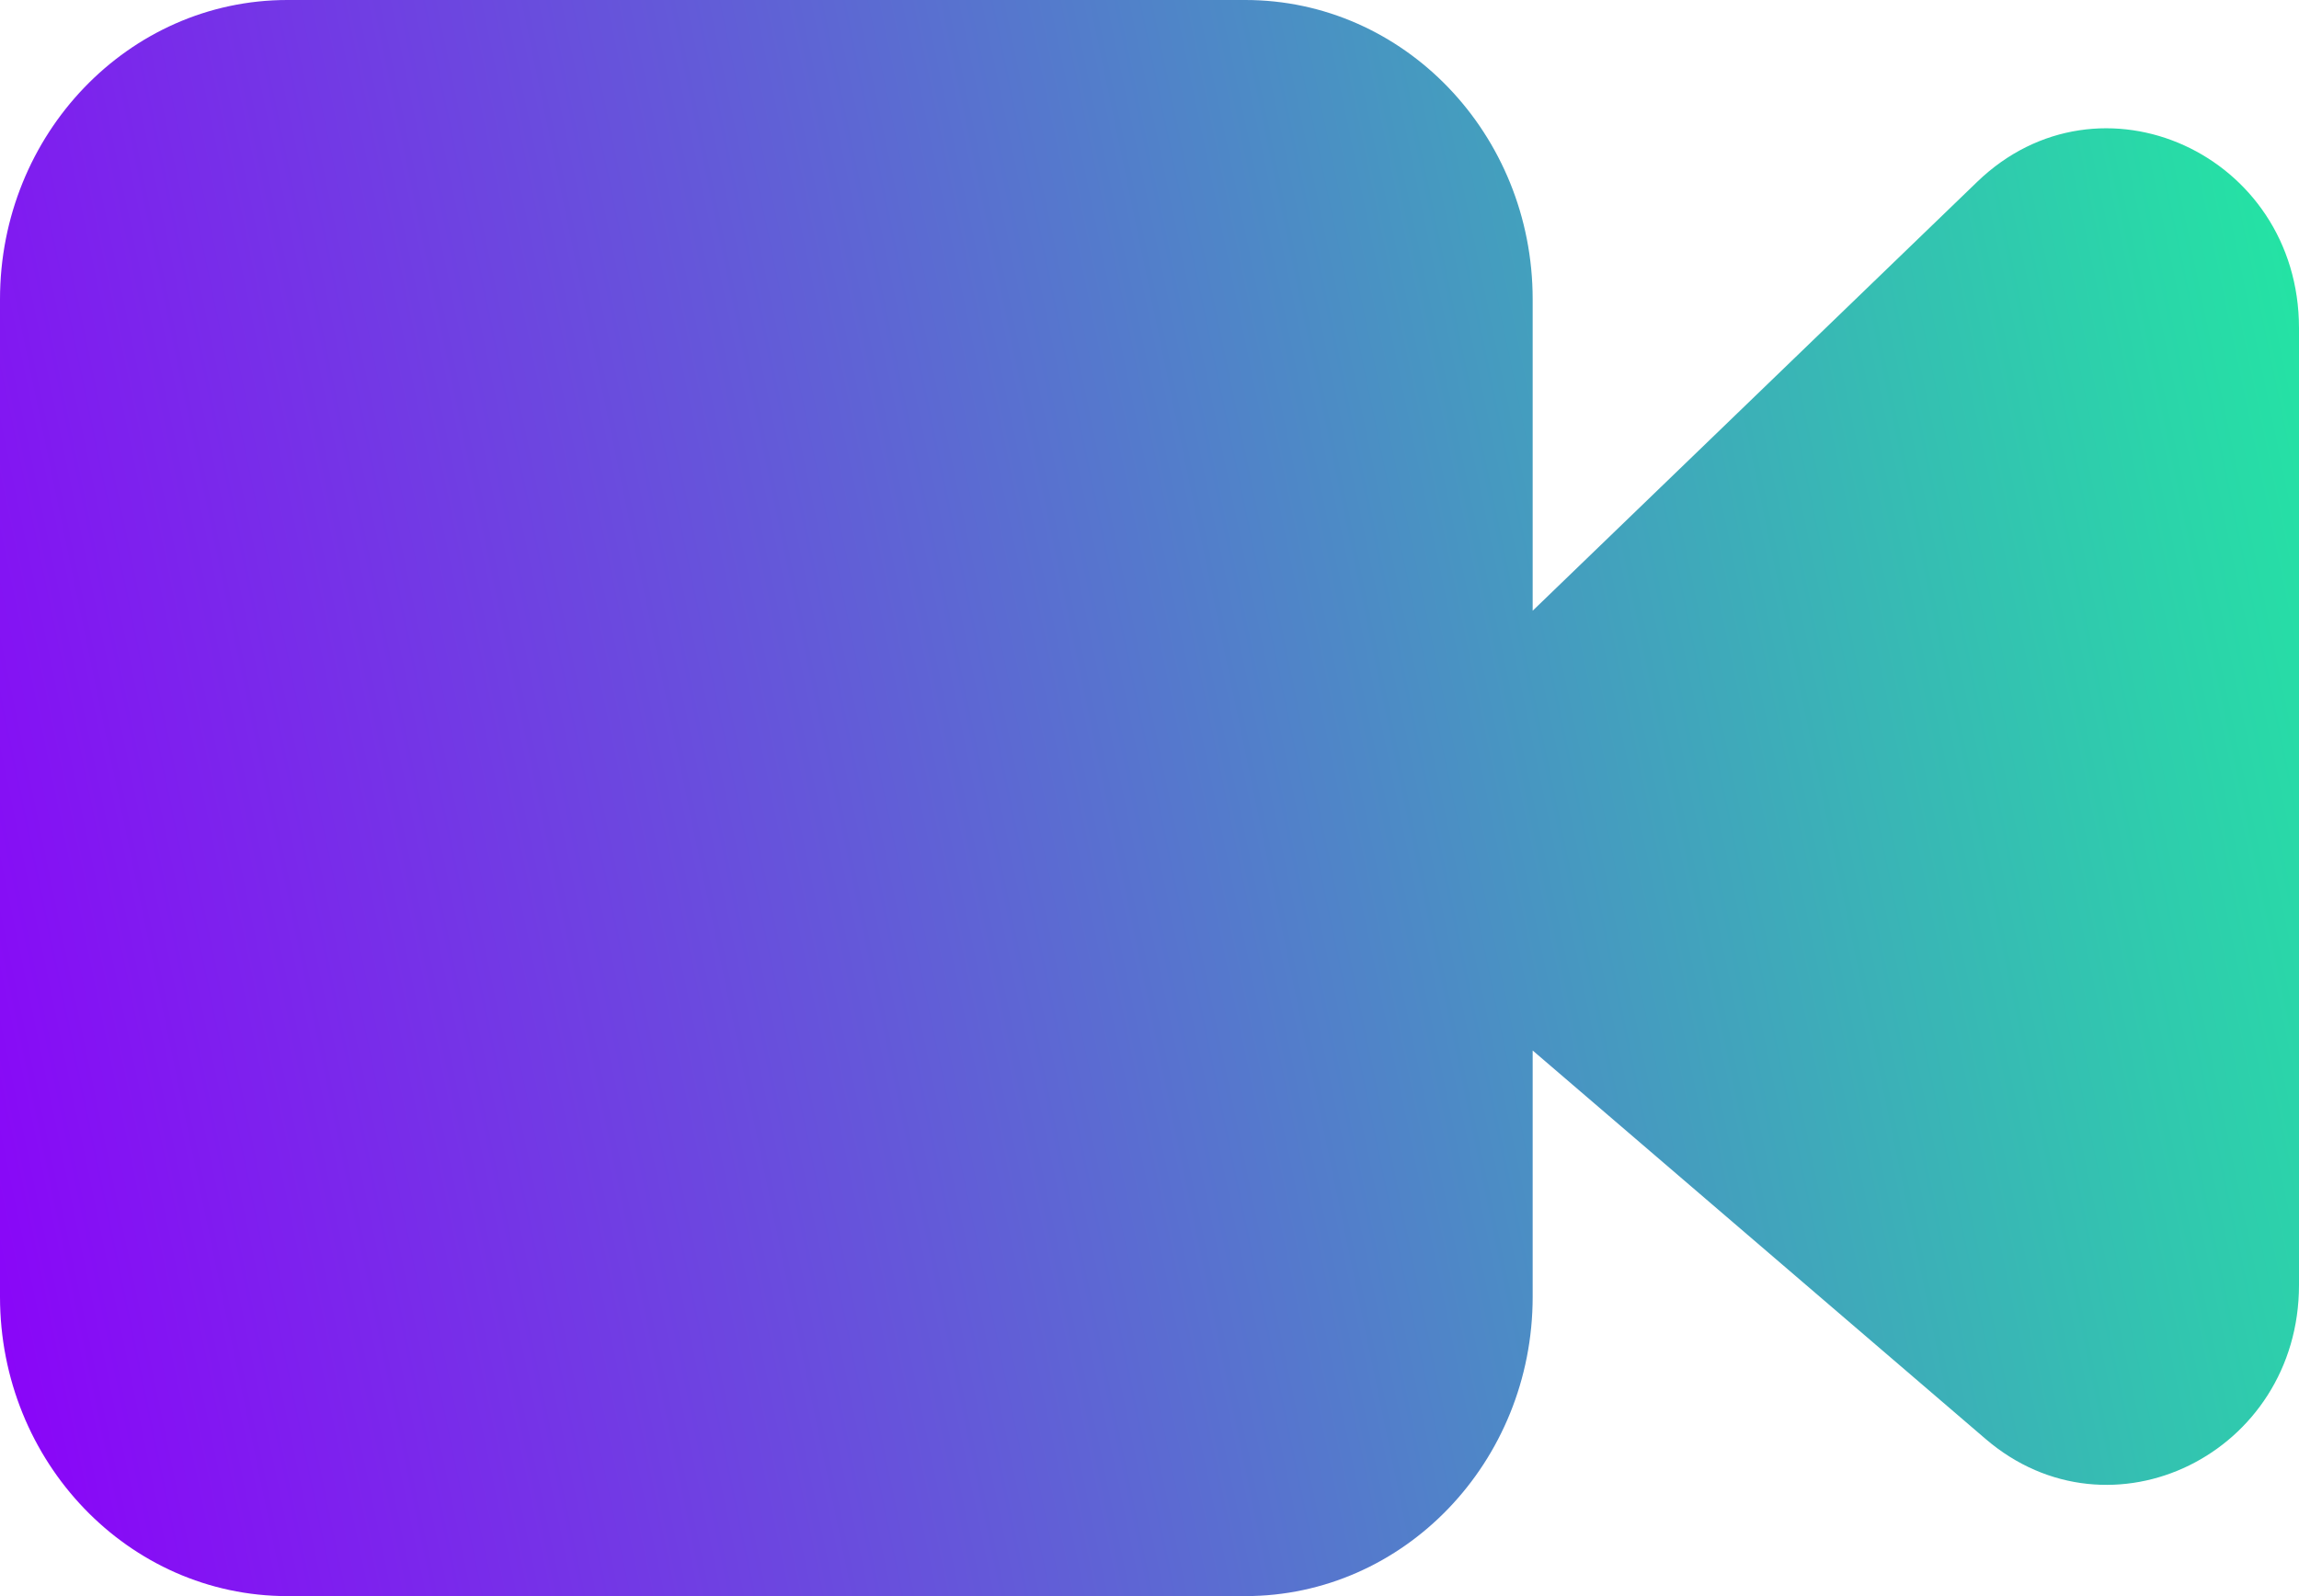
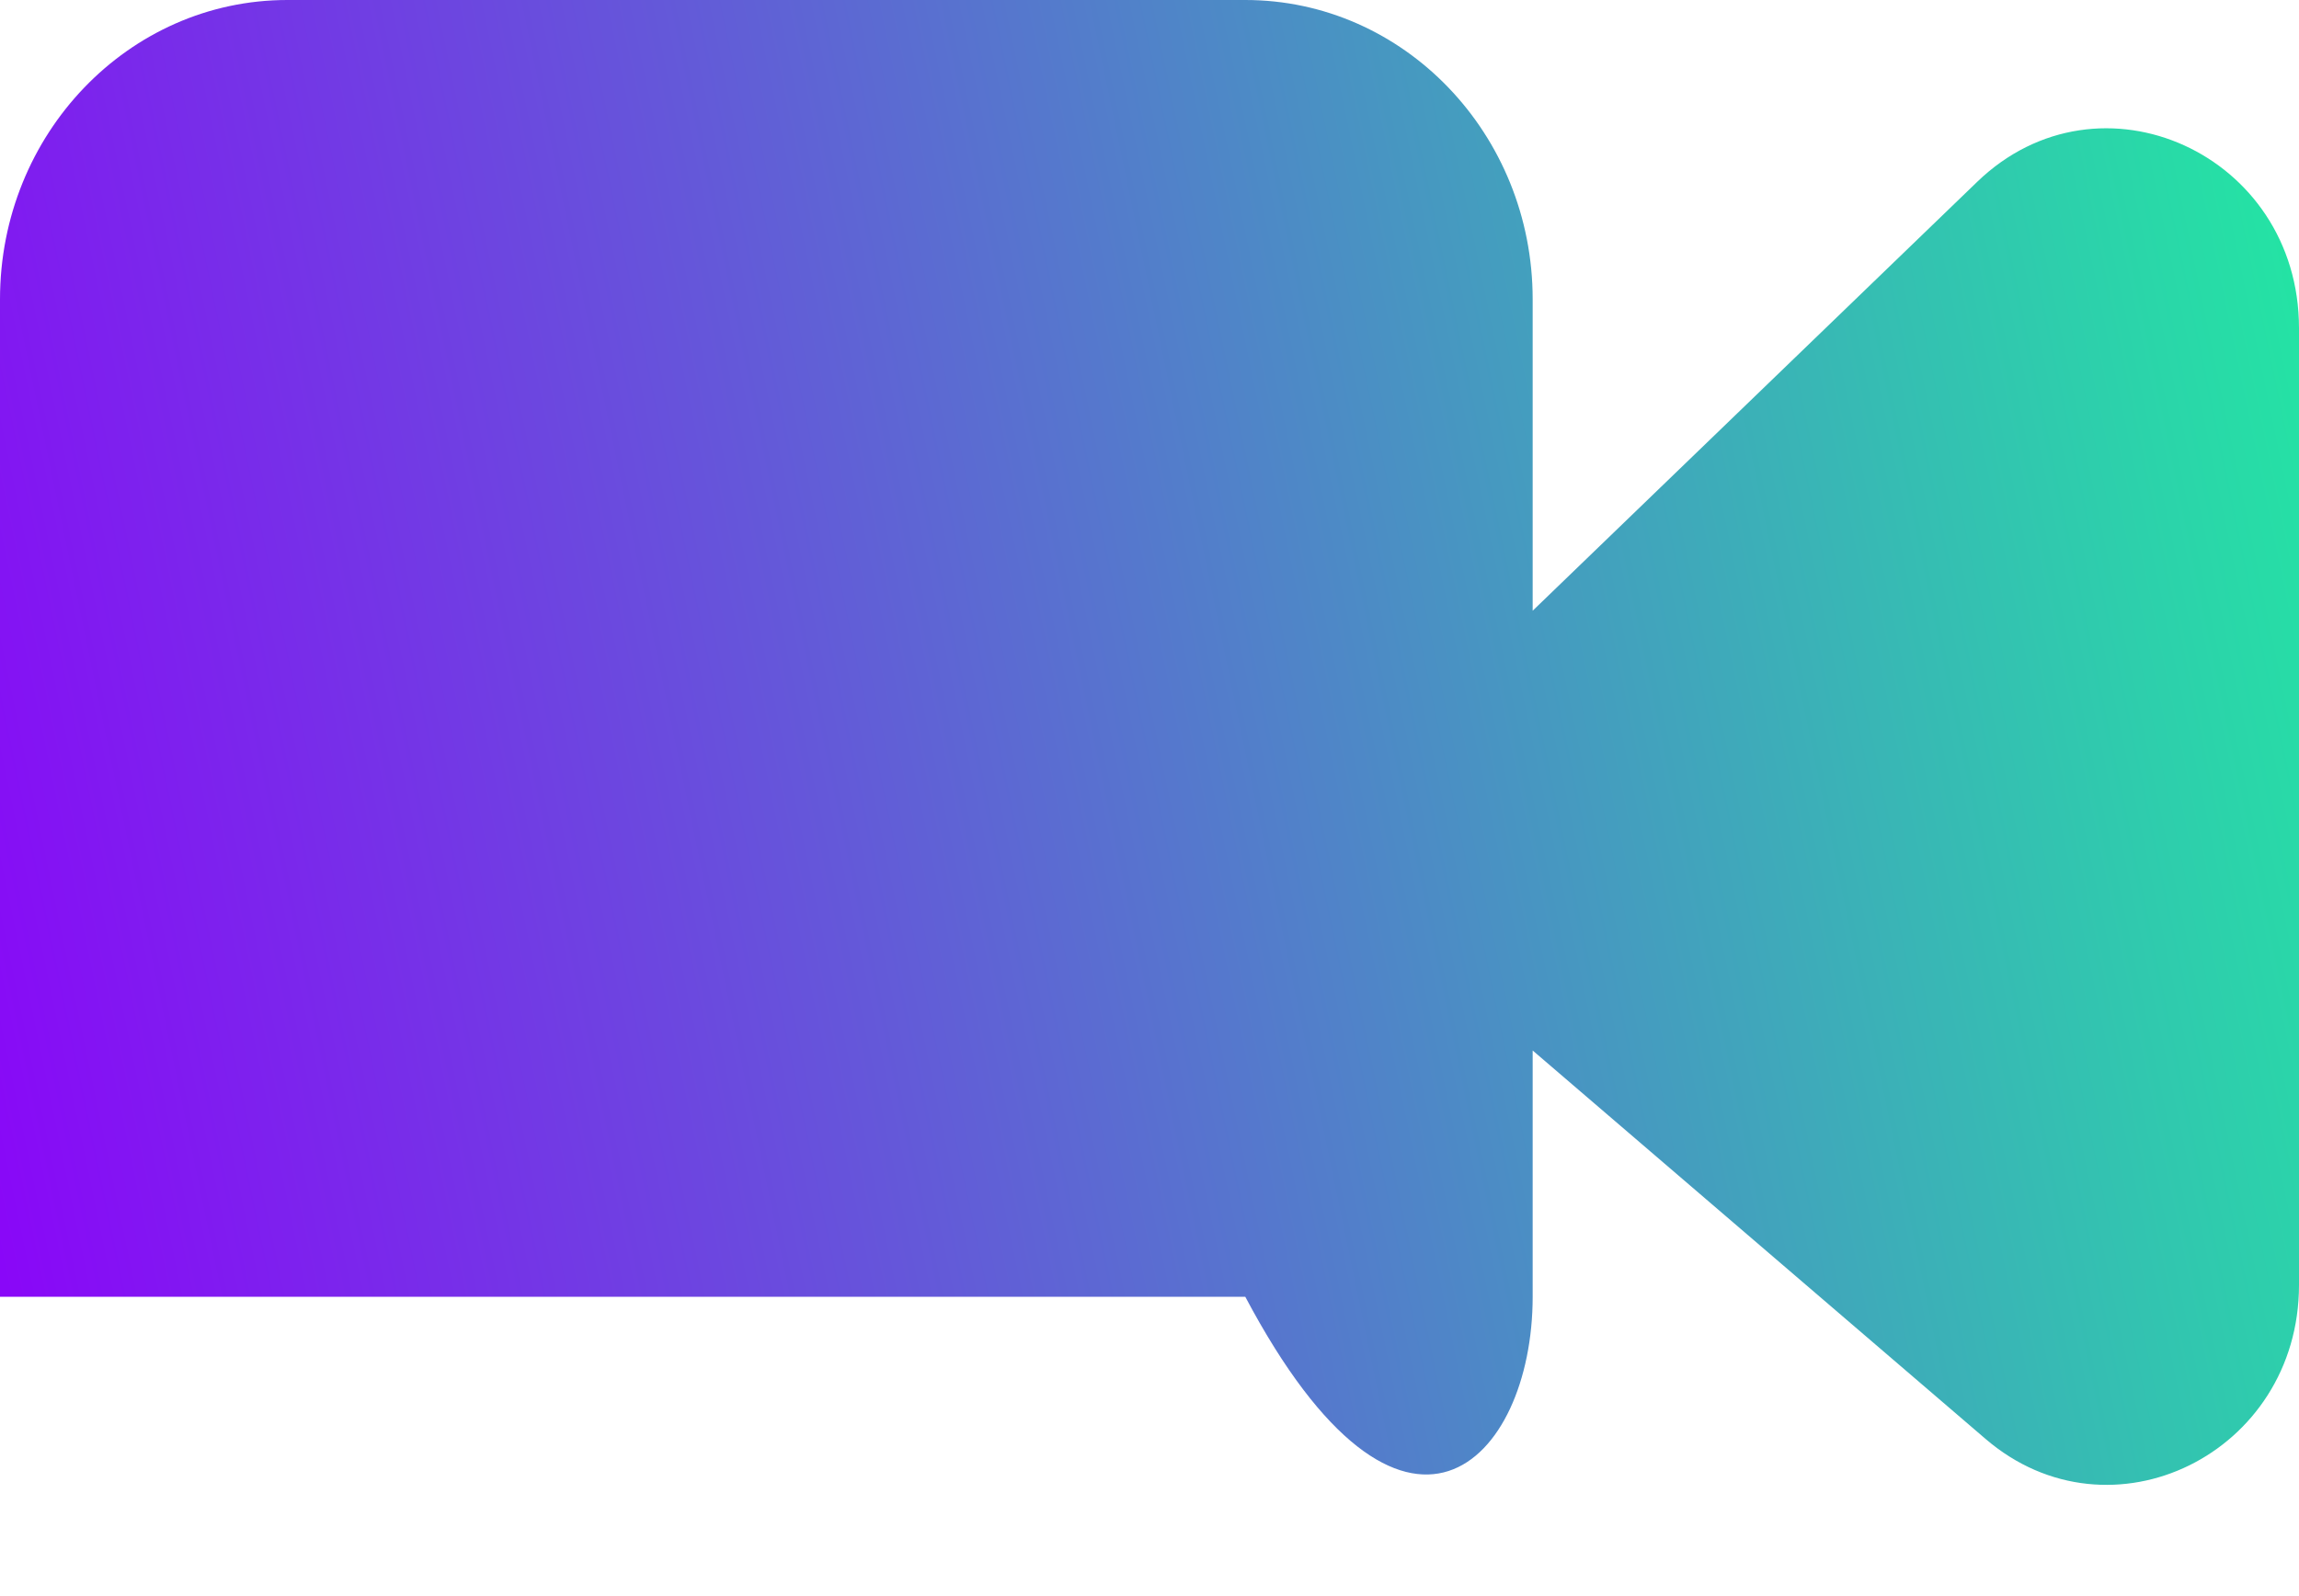
<svg xmlns="http://www.w3.org/2000/svg" width="36" height="25" viewBox="0 0 36 25" fill="none">
-   <path id="Vector" d="M4.5 0C2.015 0 0 2.099 0 4.688V20.312C0 22.901 2.015 25 4.5 25H19.5C21.985 25 24 22.901 24 20.312V16.454L31.093 22.539C33.05 24.218 36 22.768 36 20.127V5.14C36 2.413 32.882 0.995 30.961 2.848L24 9.566V4.688C24 2.099 21.985 0 19.5 0H4.5Z" fill="url(#paint0_linear_120_27484)" />
+   <path id="Vector" d="M4.5 0C2.015 0 0 2.099 0 4.688V20.312H19.5C21.985 25 24 22.901 24 20.312V16.454L31.093 22.539C33.05 24.218 36 22.768 36 20.127V5.14C36 2.413 32.882 0.995 30.961 2.848L24 9.566V4.688C24 2.099 21.985 0 19.5 0H4.5Z" fill="url(#paint0_linear_120_27484)" />
  <defs>
    <linearGradient id="paint0_linear_120_27484" x1="39.297" y1="6.18991e-07" x2="-3.35" y2="8.84" gradientUnits="userSpaceOnUse">
      <stop stop-color="#19FB9B" />
      <stop offset="1" stop-color="#8C01FA" />
    </linearGradient>
  </defs>
</svg>